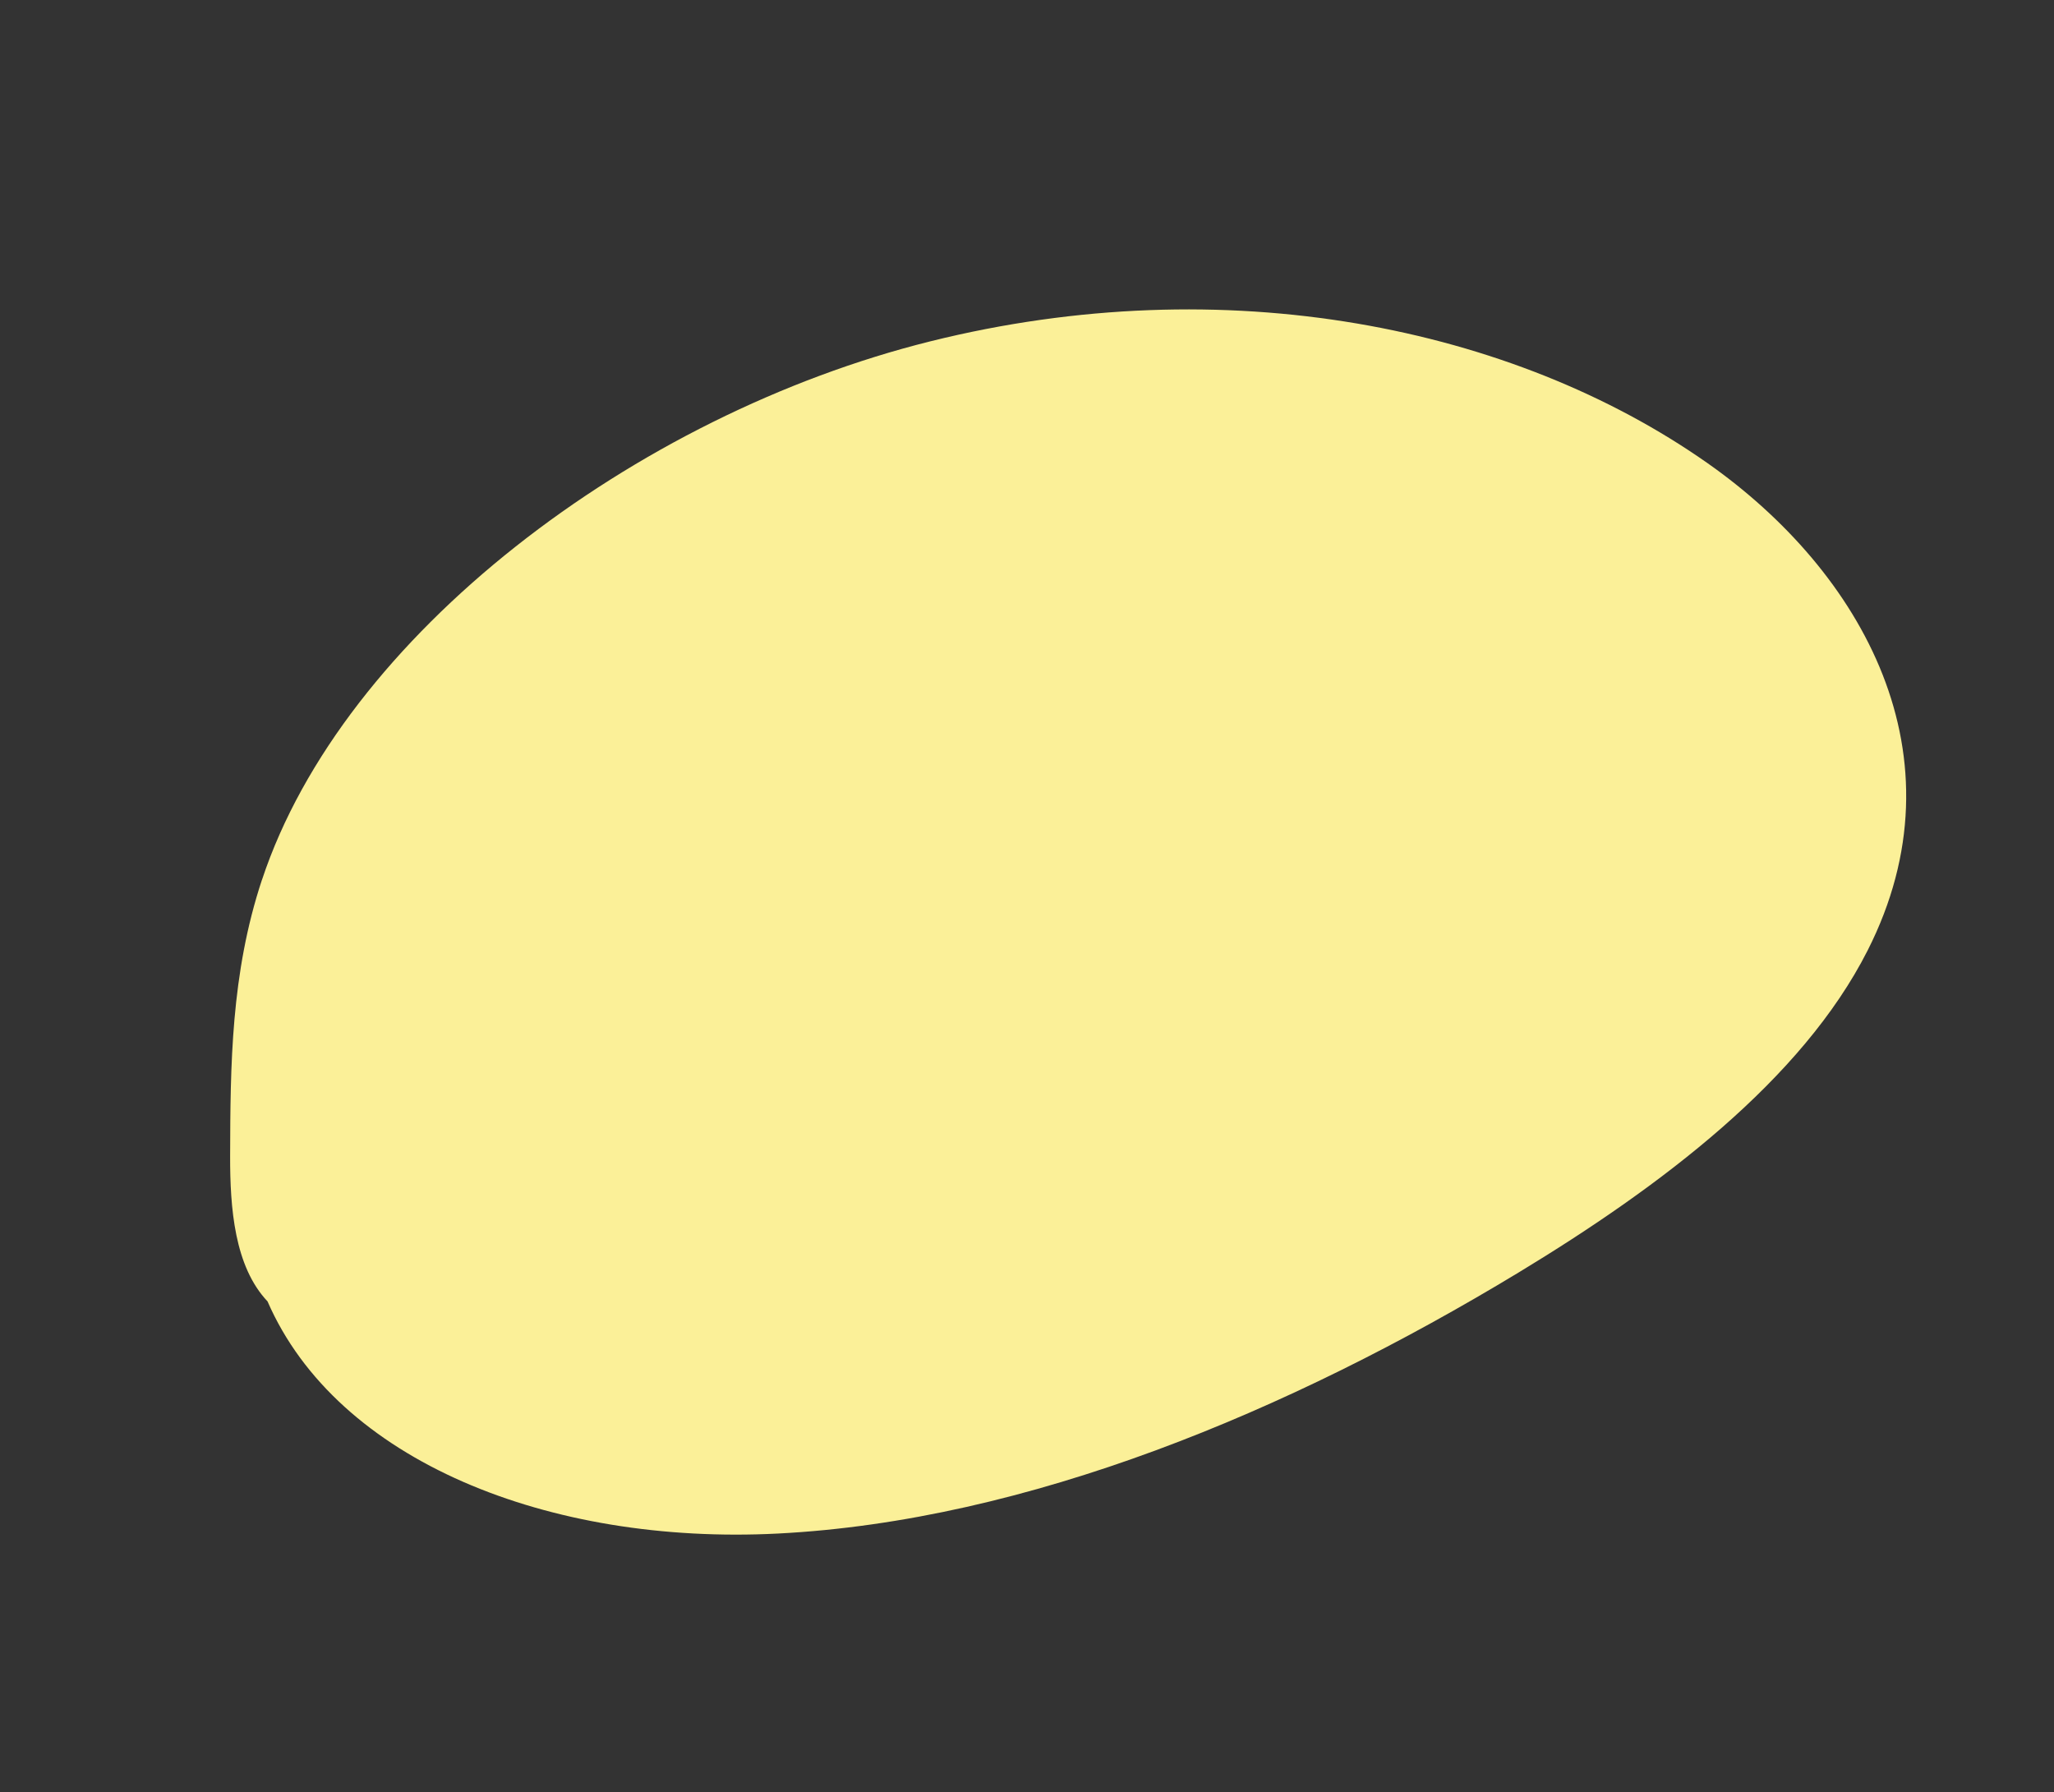
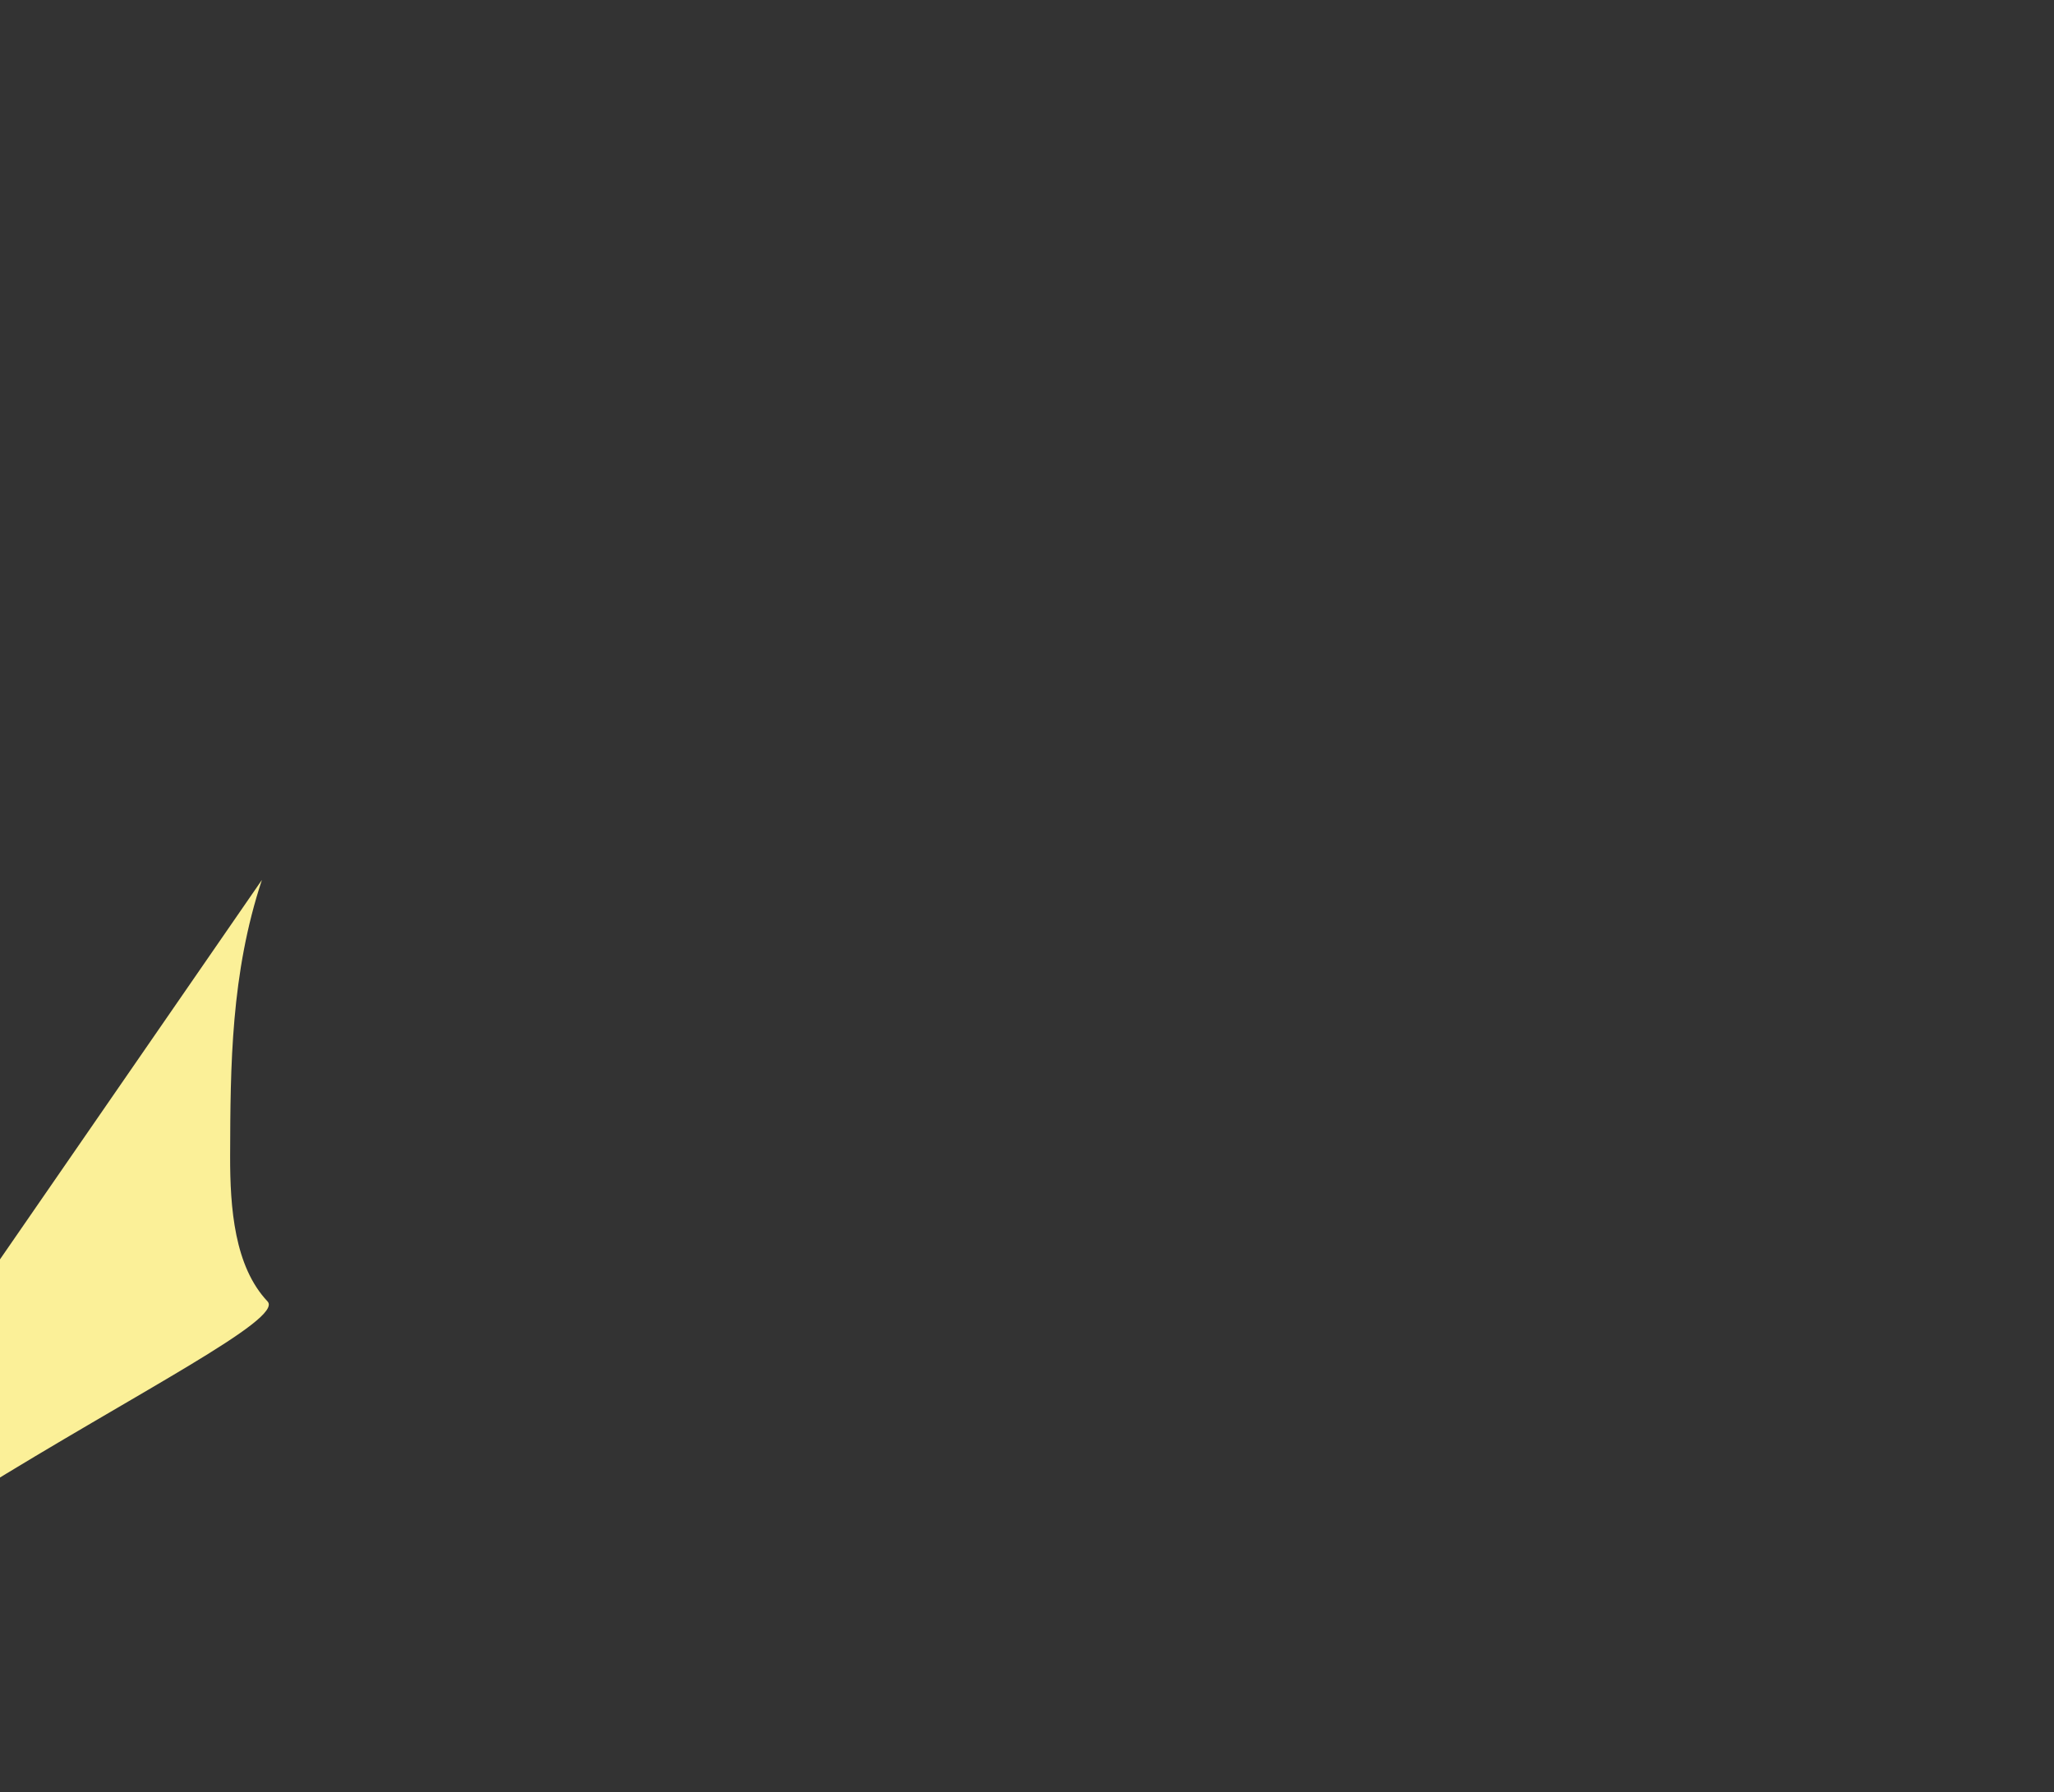
<svg xmlns="http://www.w3.org/2000/svg" width="264.706" height="230.959" viewBox="0 0 264.706 230.959">
  <rect x="0" y="0" width="264.706" height="230.959" fill="#333333" stroke="none" />
-   <path id="Tracé_289" data-name="Tracé 289" d="M1005.826,24.543c-8.945-9.048-19.464-14.475-29.835-19.8C970,1.673,963.05-1.22,957.1.529c-22.429-1.361-44.477,18.091-56.505,45-13.14,29.393-15.9,65.841-13.377,100.3,1.572,21.438,5.541,43.864,16.563,58.968,16.542,22.668,43.739,21.587,65.412,10.073,26.932-14.308,50.525-43.822,59.366-82.072s.594-84.652-22.735-108.249" transform="matrix(-0.454, -0.891, 0.891, -0.454, 468.531, 1020.725)" fill="#FBF098" />
+   <path id="Tracé_289" data-name="Tracé 289" d="M1005.826,24.543c-8.945-9.048-19.464-14.475-29.835-19.8C970,1.673,963.05-1.22,957.1.529s.594-84.652-22.735-108.249" transform="matrix(-0.454, -0.891, 0.891, -0.454, 468.531, 1020.725)" fill="#FBF098" />
</svg>